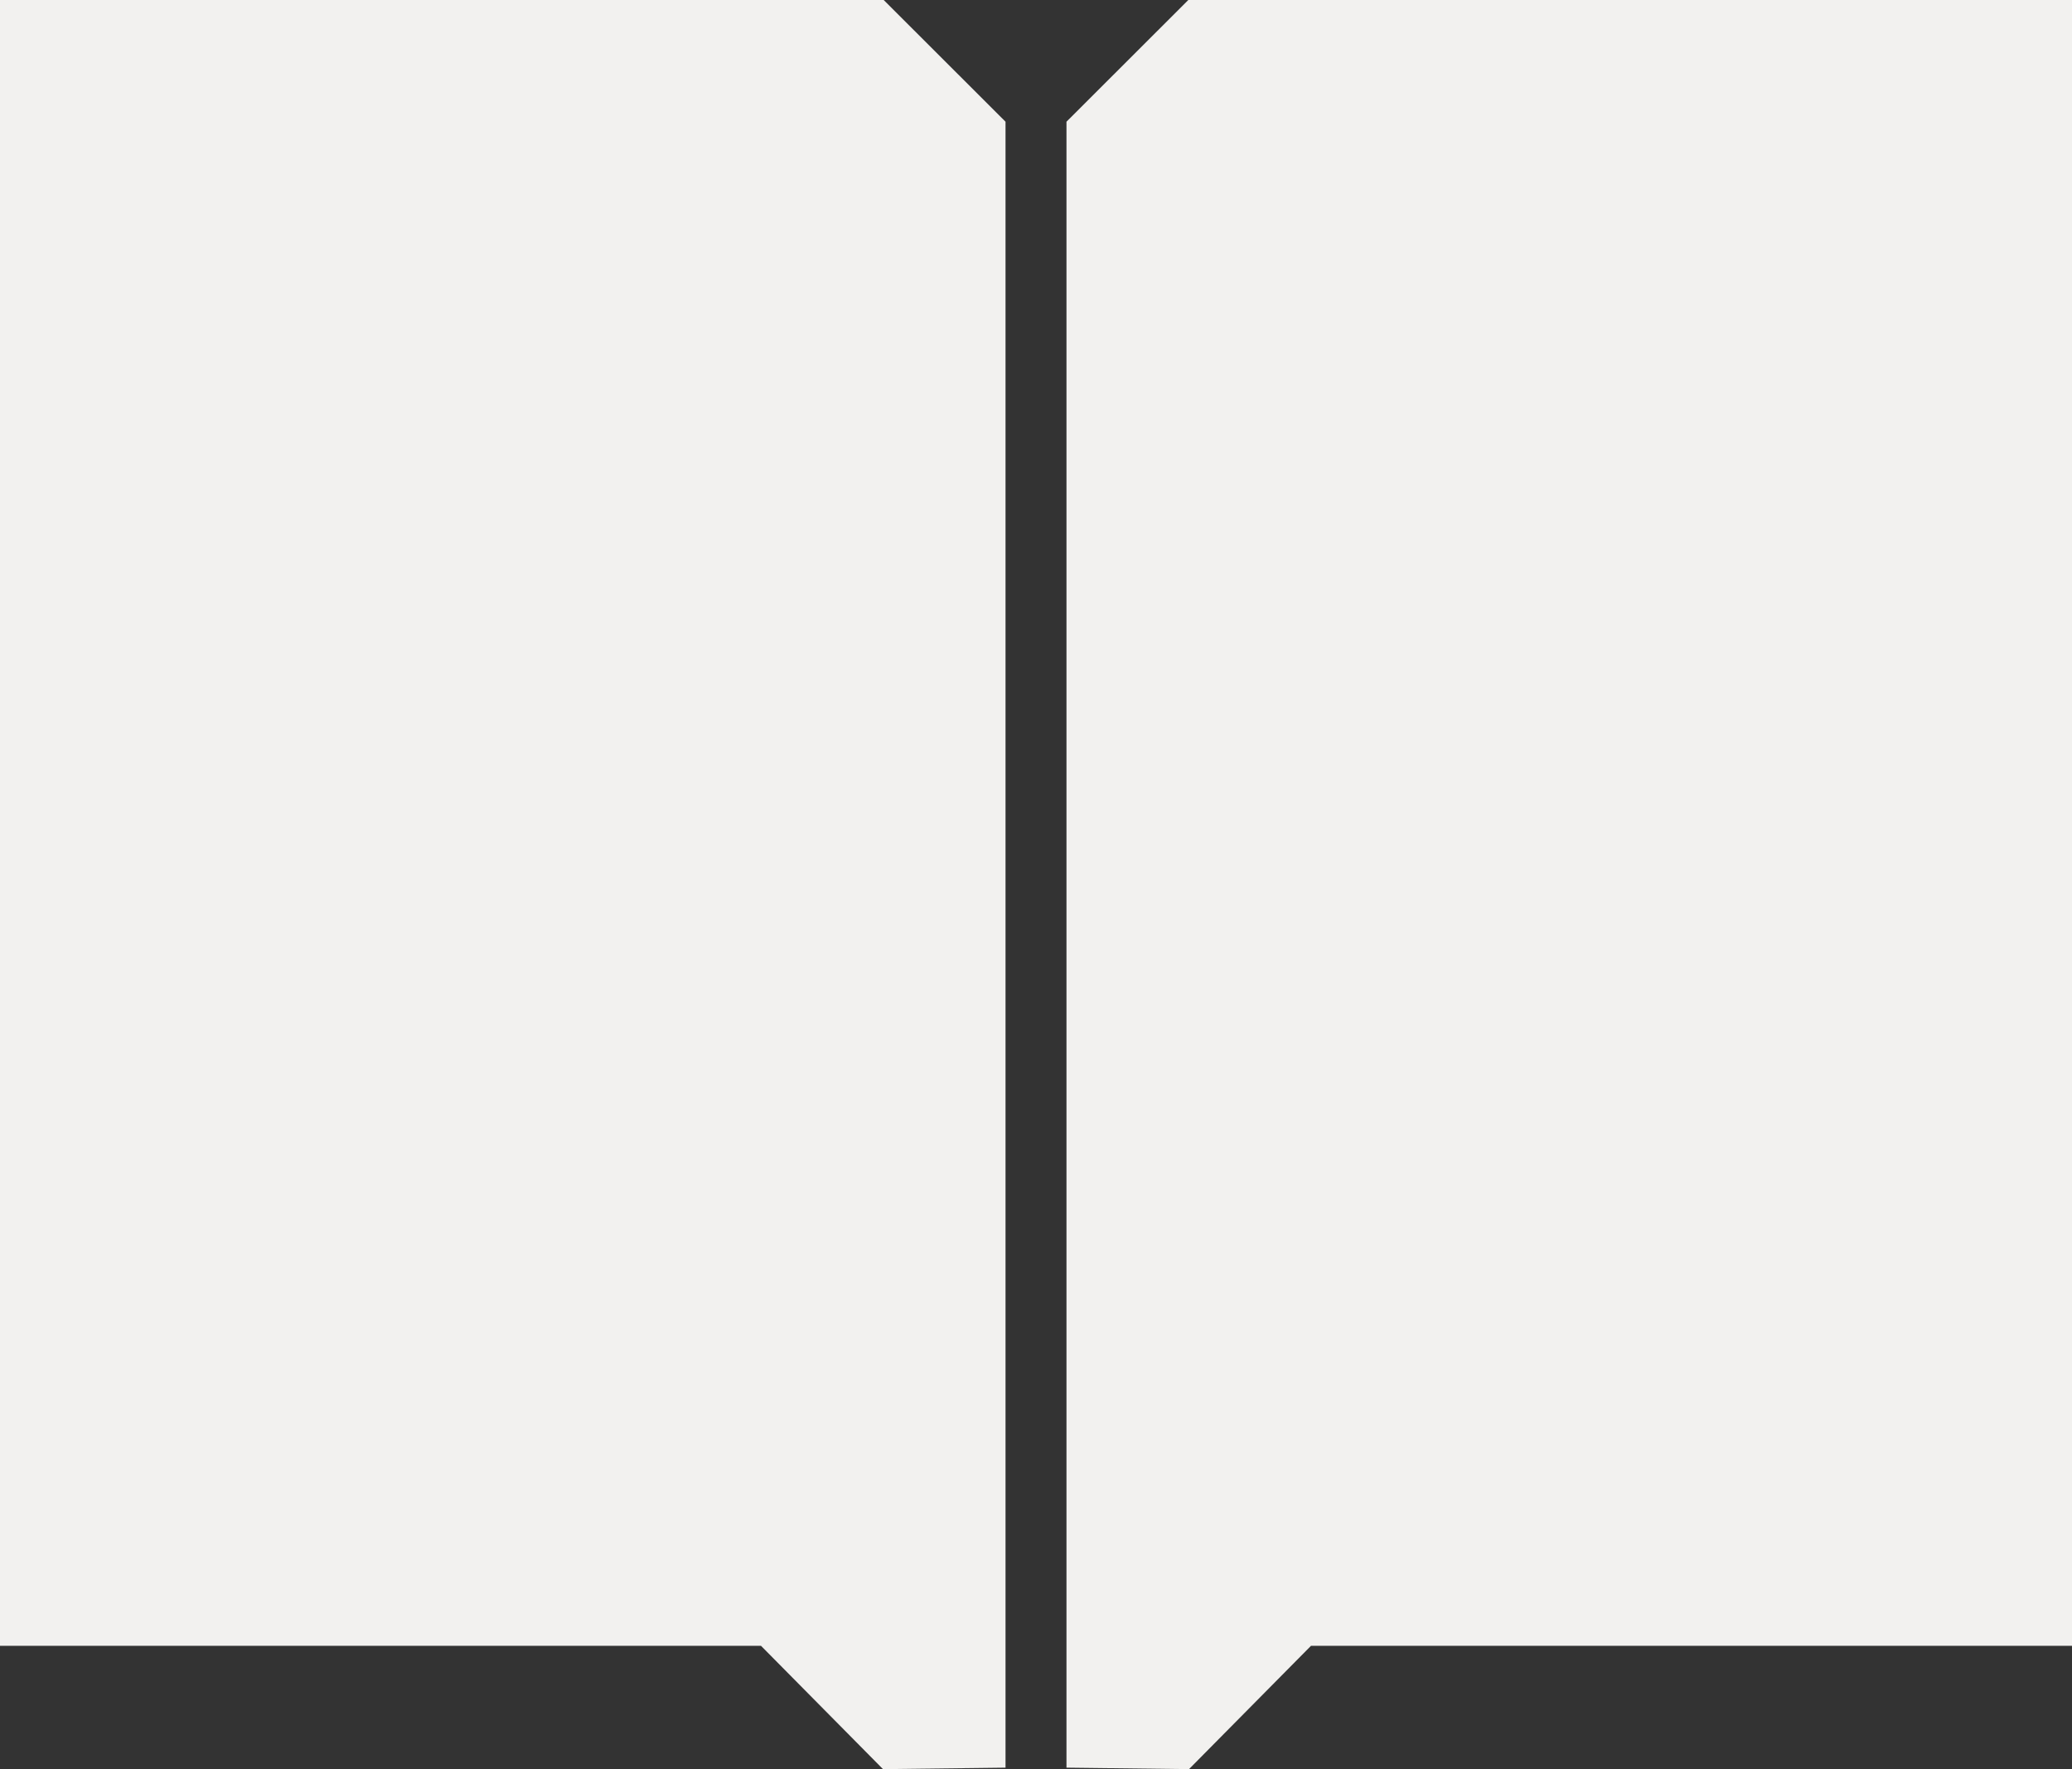
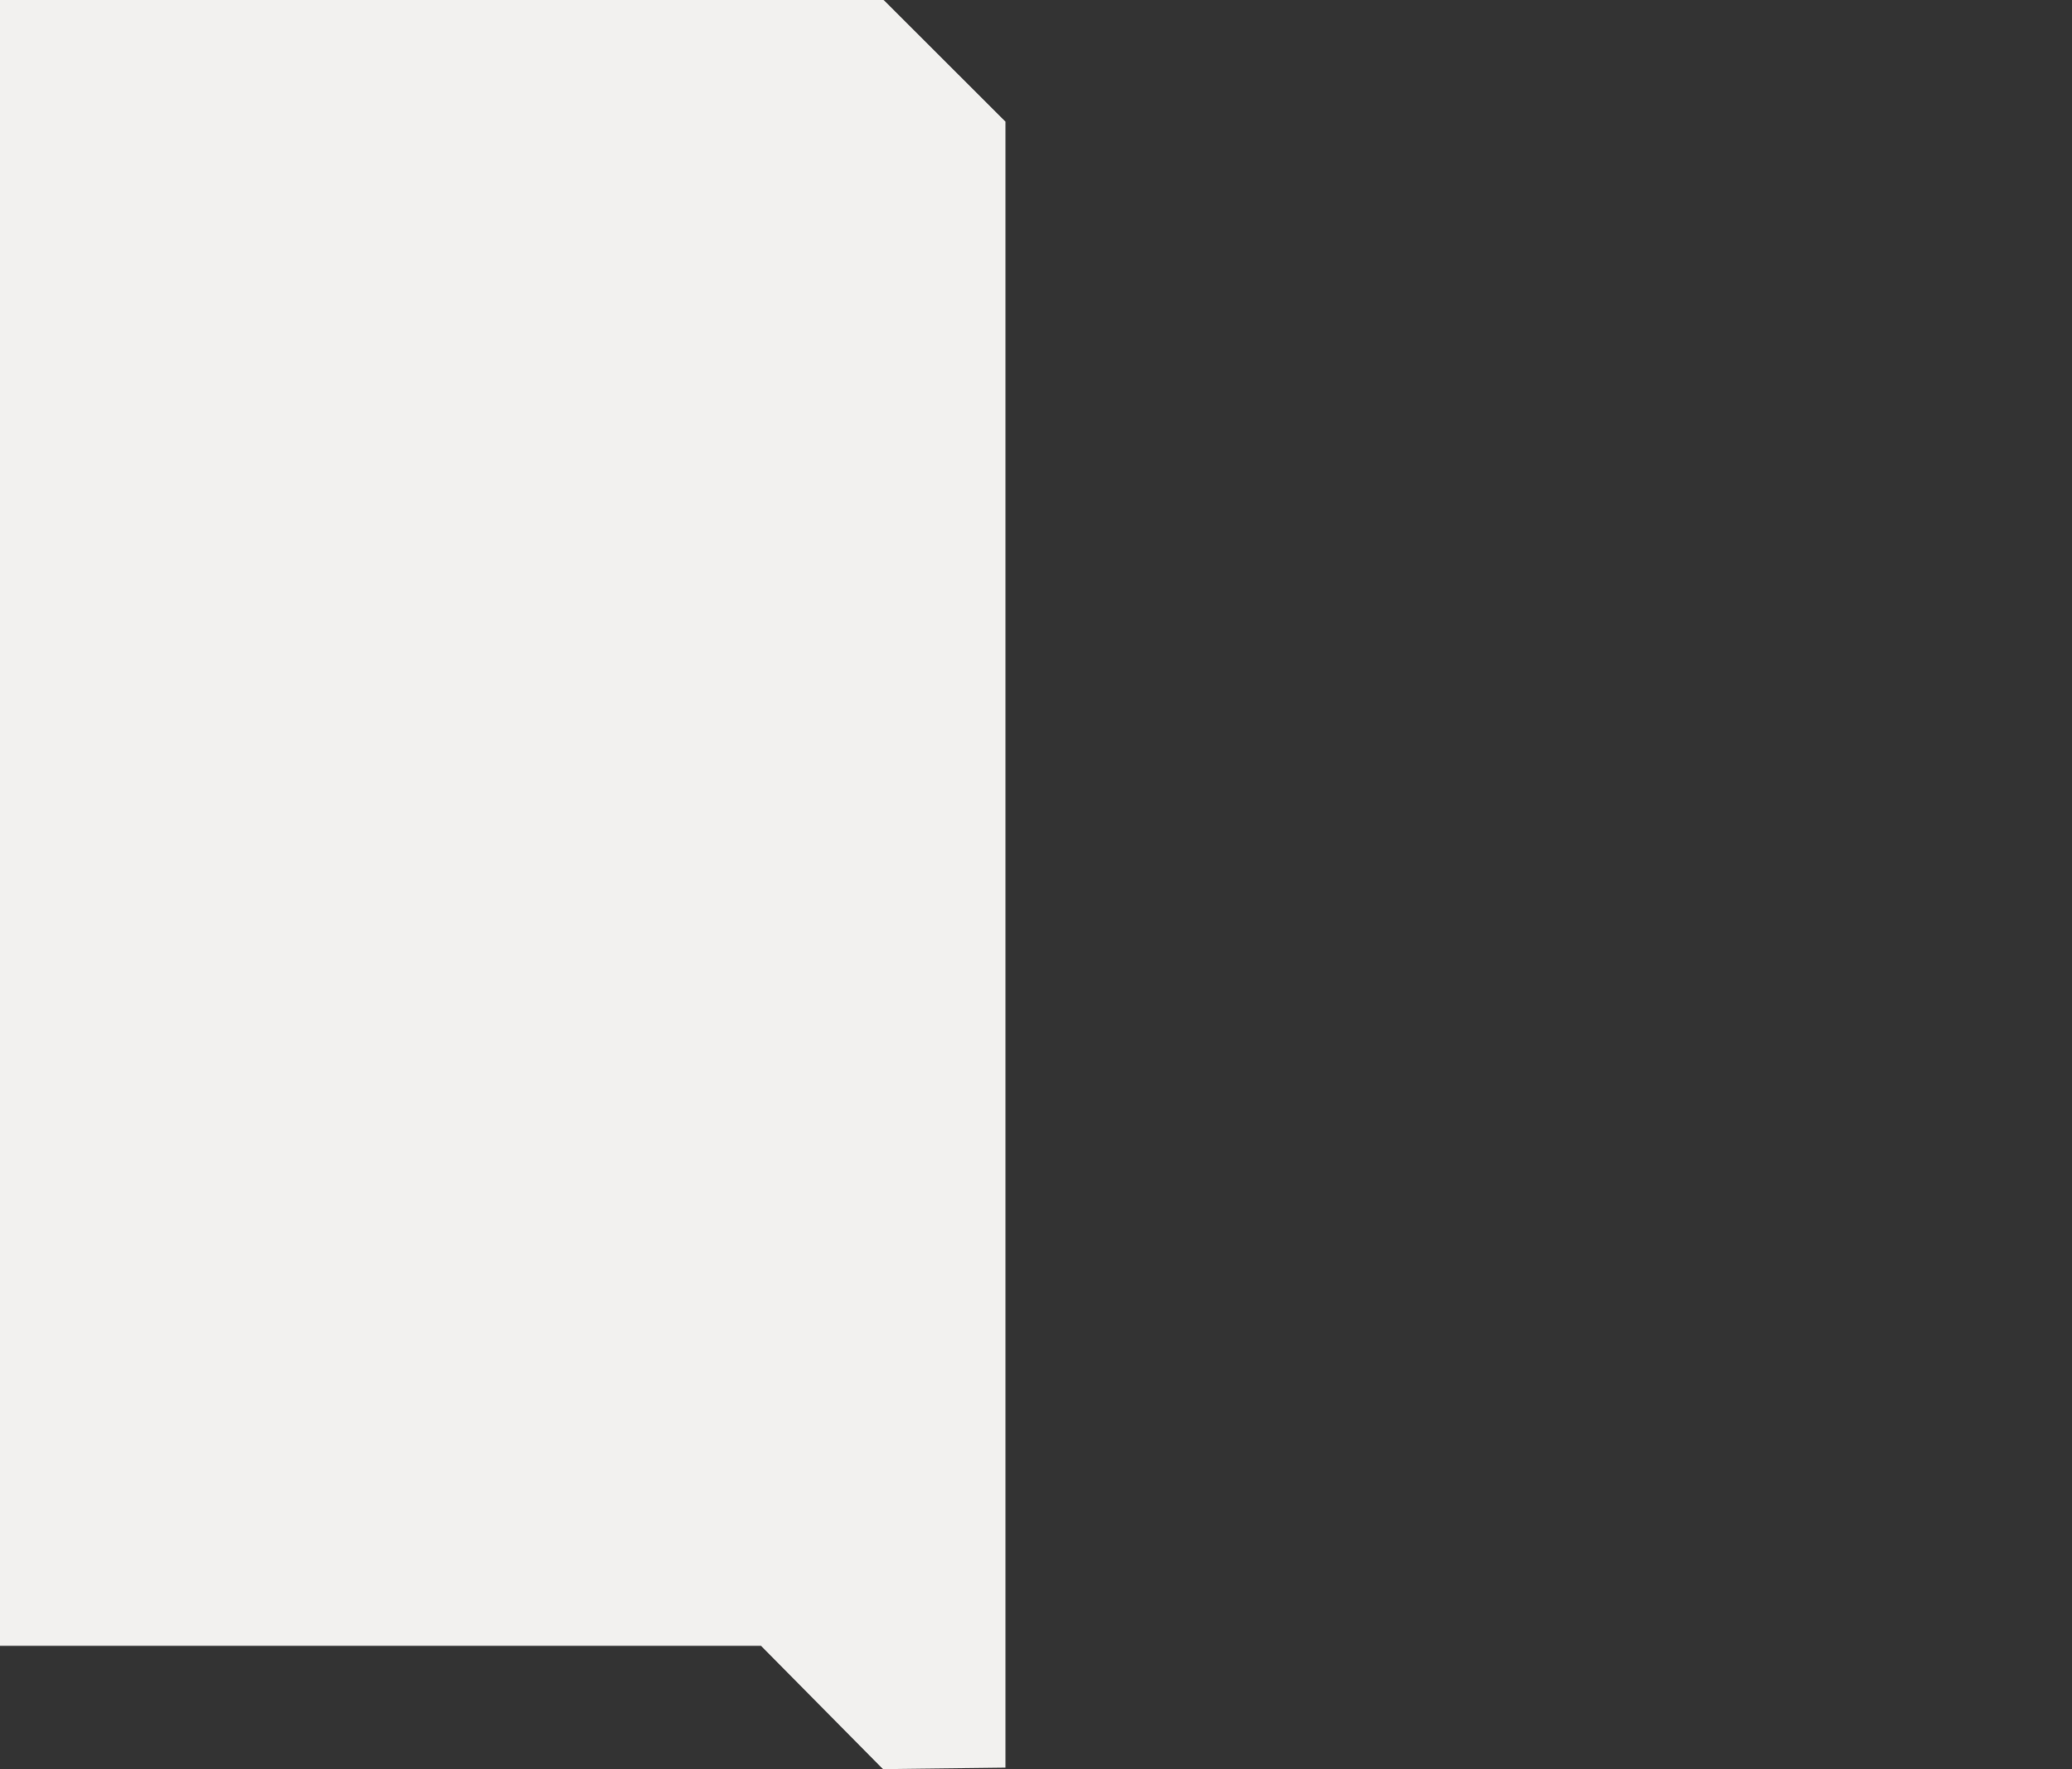
<svg xmlns="http://www.w3.org/2000/svg" width="41" height="35" viewBox="0 0 41 35" fill="none">
  <rect x="0" y="0" width="41" height="35" fill="#333333" stroke="none" />
  <path d="M0 0H17.486L19.897 2.408V34.971L17.472 35L15.059 32.561H0V0Z" fill="#F2F1EF" />
-   <path d="M41 0H23.514L21.103 2.408V34.971L23.528 35L25.941 32.561H41V0Z" fill="#F2F1EF" />
</svg>